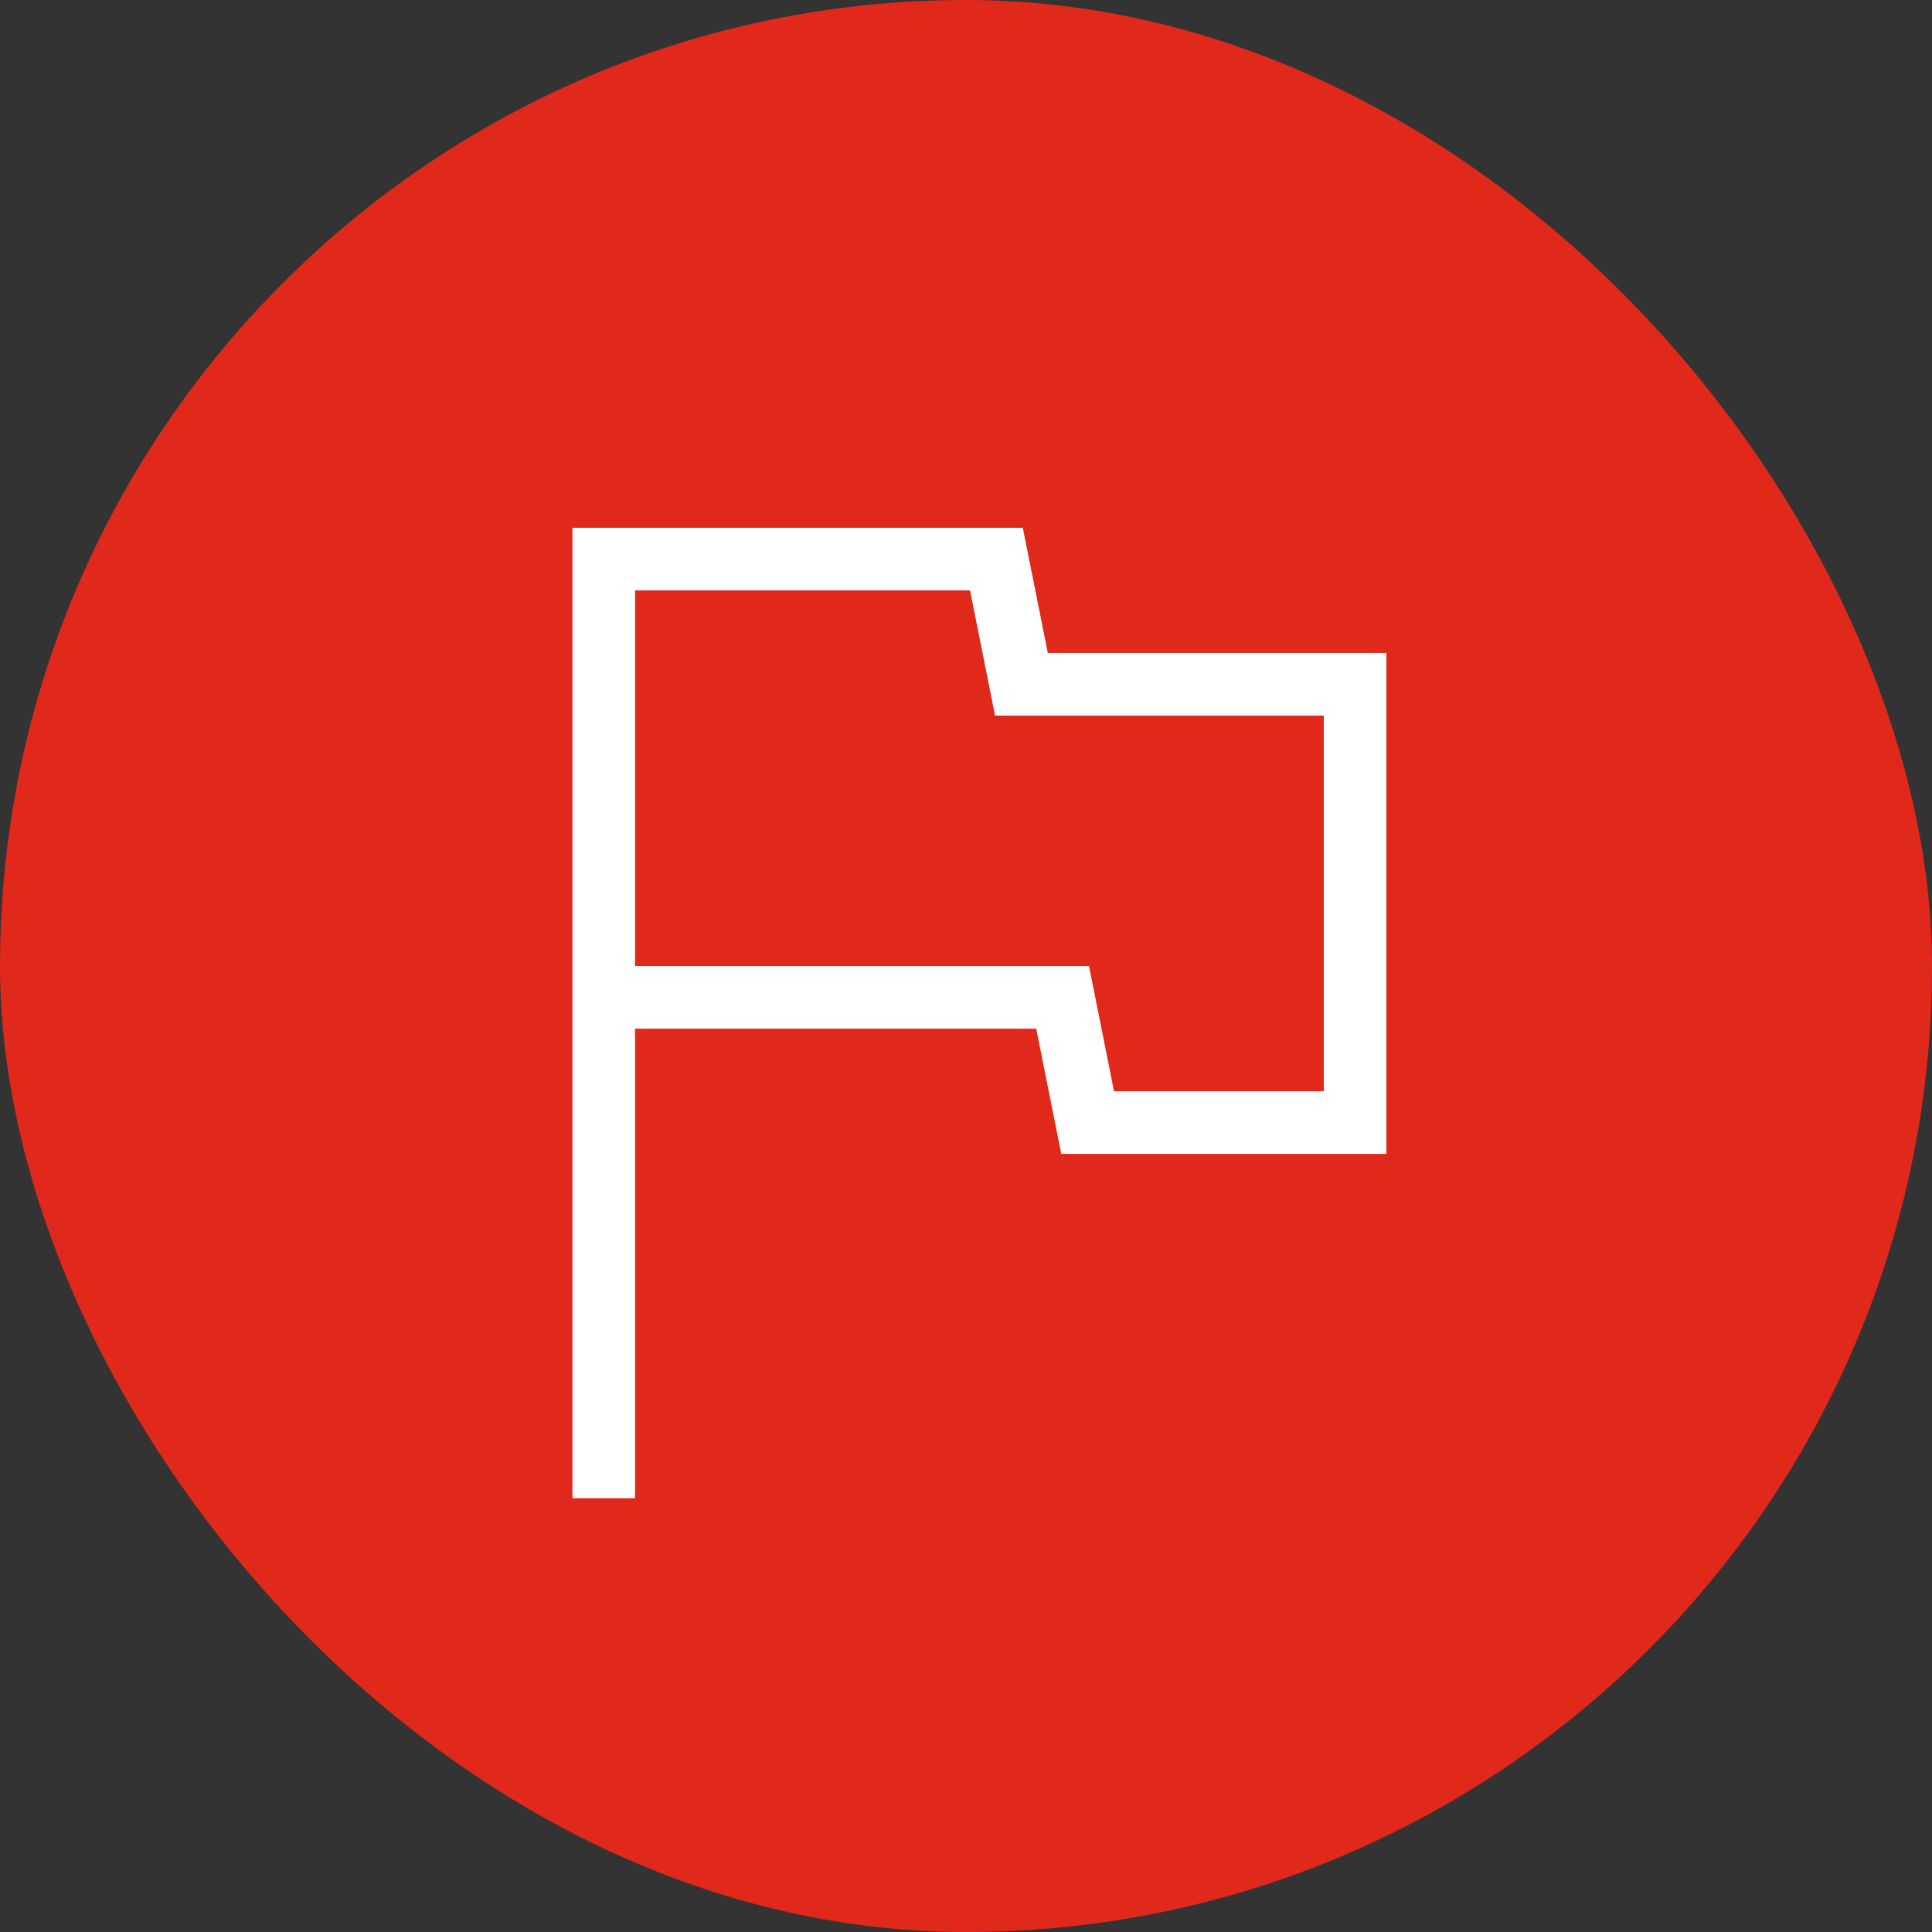
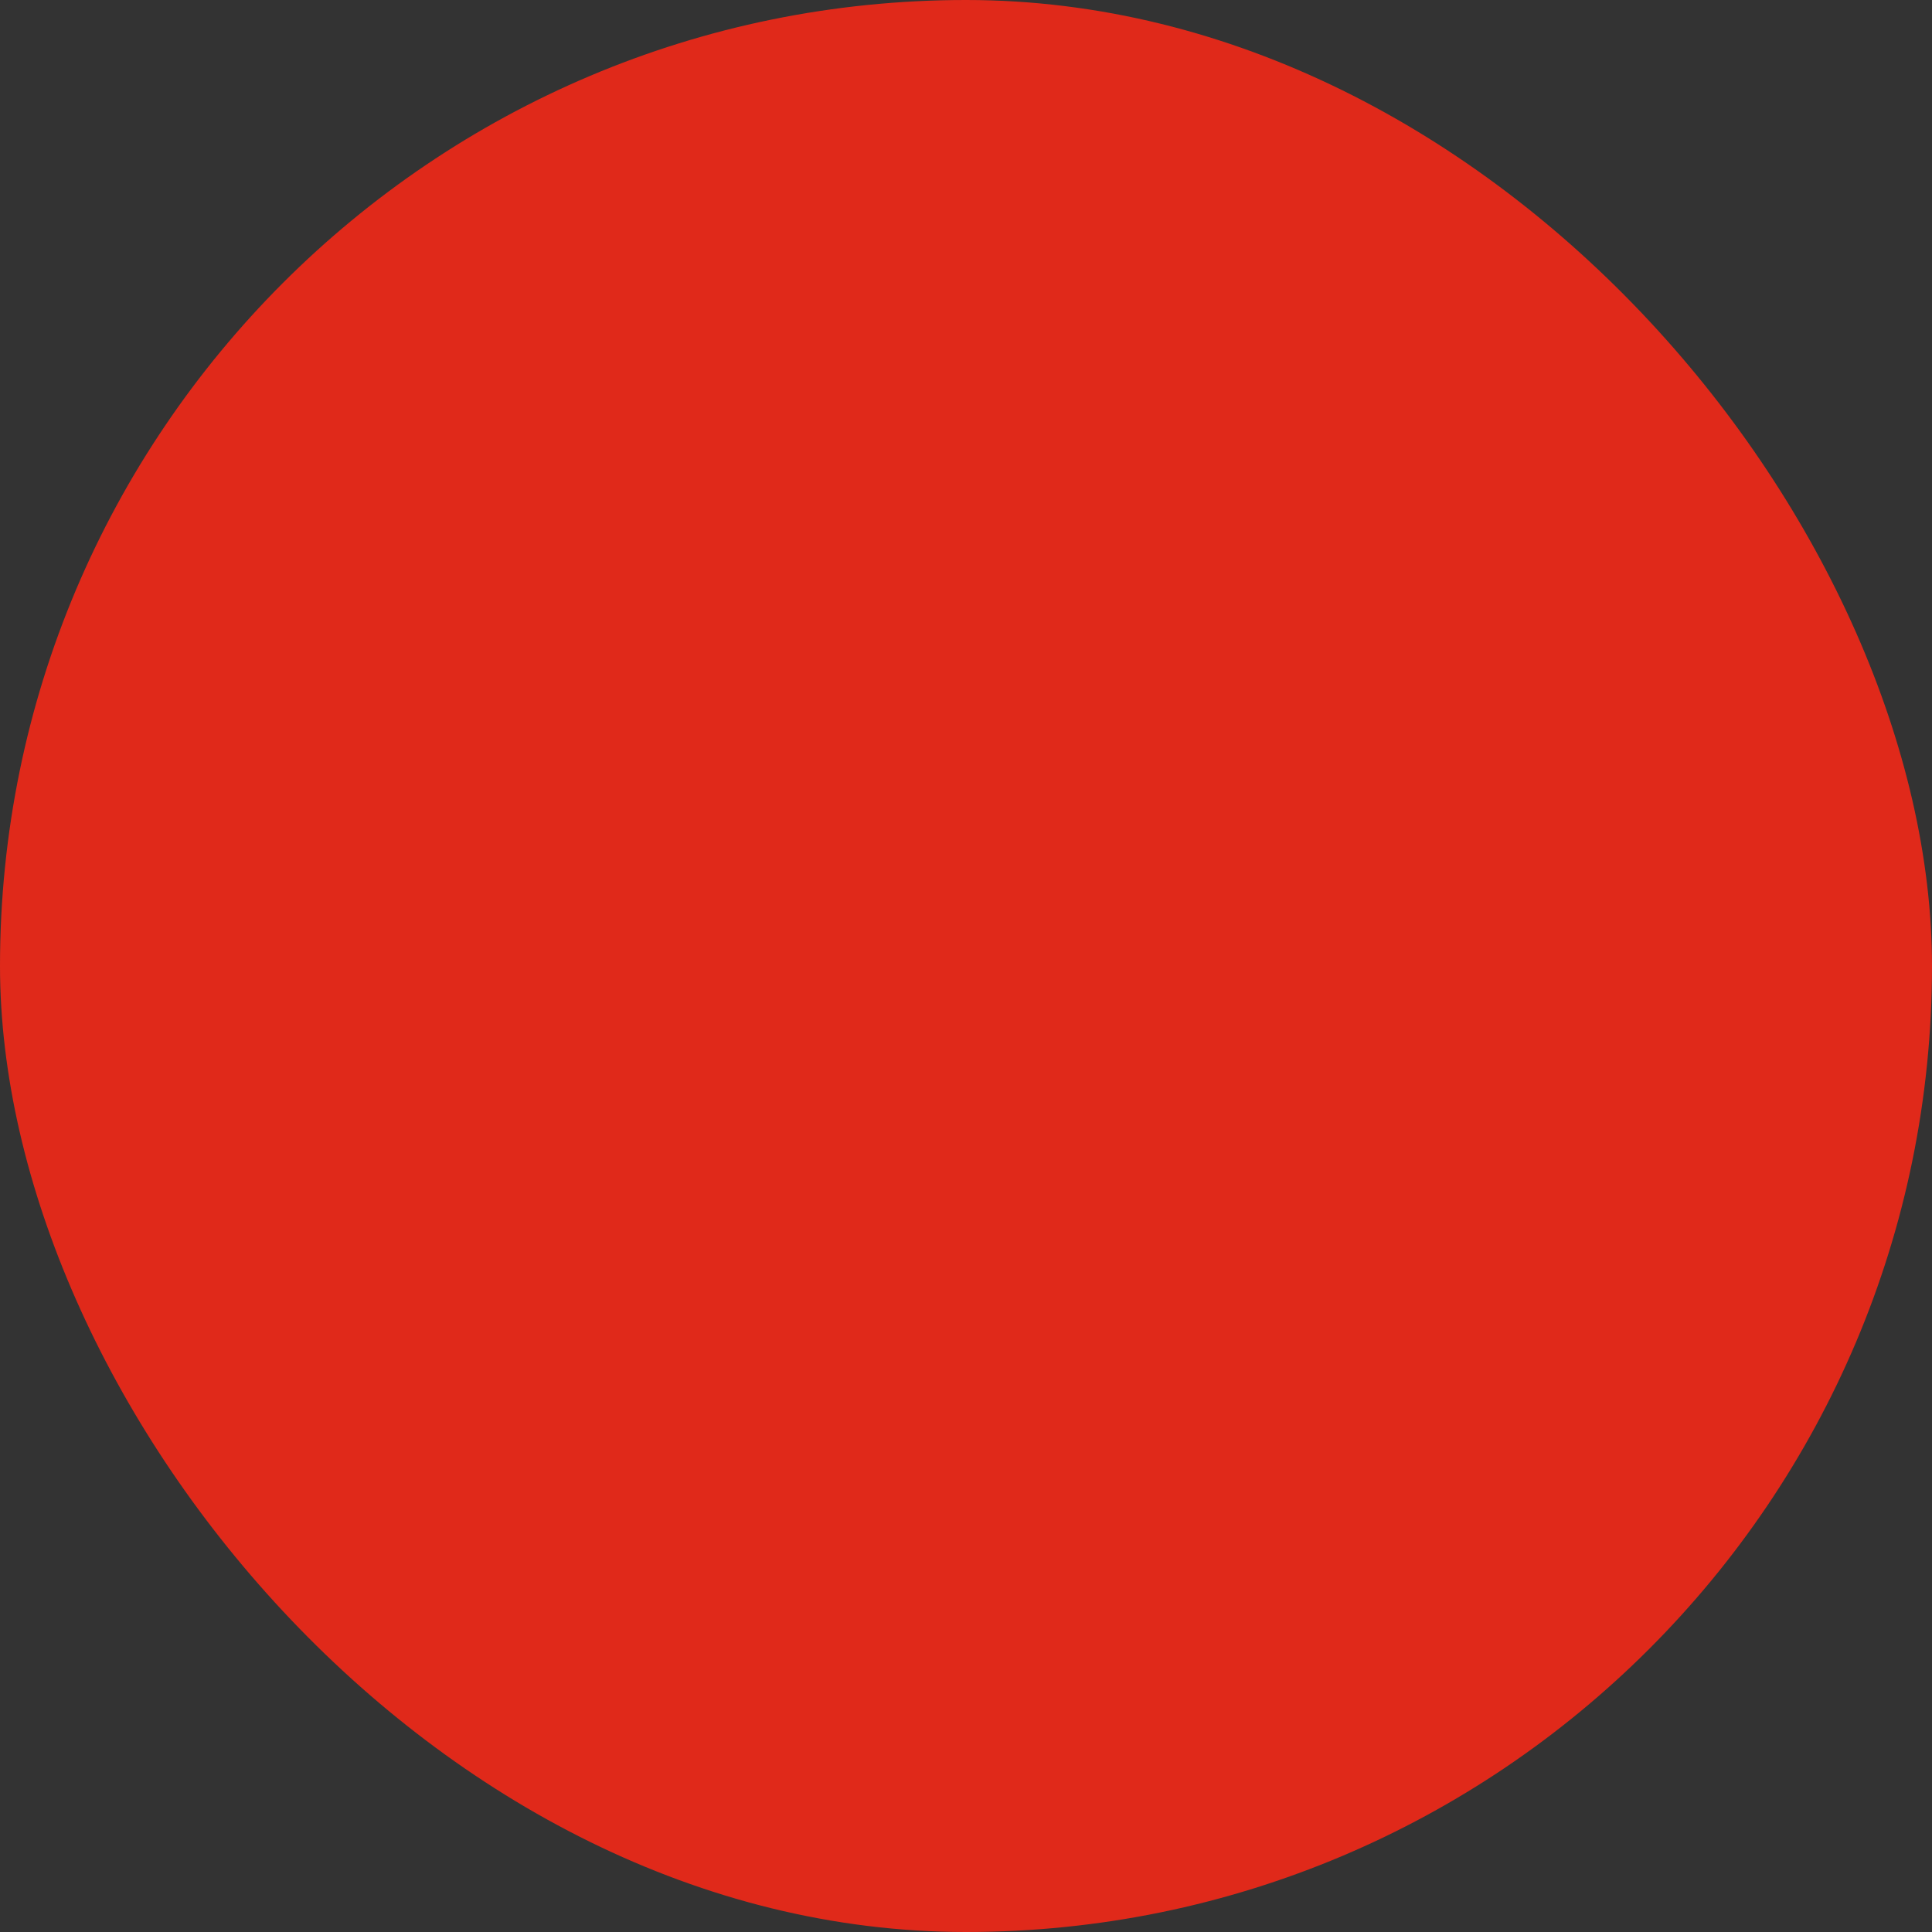
<svg xmlns="http://www.w3.org/2000/svg" width="54" height="54" viewBox="0 0 54 54" fill="none">
  <rect x="0" y="0" width="54" height="54" fill="#333333" stroke="none" />
  <rect width="54" height="54" rx="27" fill="#E0291A" />
  <mask id="mask0_792_9781" style="mask-type:alpha" maskUnits="userSpaceOnUse" x="5" y="6" width="43" height="42">
-     <rect x="5.5" y="6" width="42" height="42" fill="#D9D9D9" />
-   </mask>
+     </mask>
  <g mask="url(#mask0_792_9781)">
-     <path d="M16 41.876V14.751H28.587L29.287 18.251H38.75V32.251H29.663L28.963 28.751H17.75V41.876H16ZM31.137 30.501H37V20.001H27.812L27.113 16.501H17.75V27.001H30.438L31.137 30.501Z" fill="white" />
+     <path d="M16 41.876V14.751H28.587L29.287 18.251H38.75V32.251H29.663L28.963 28.751H17.75V41.876H16ZM31.137 30.501H37V20.001H27.812H17.75V27.001H30.438L31.137 30.501Z" fill="white" />
  </g>
</svg>